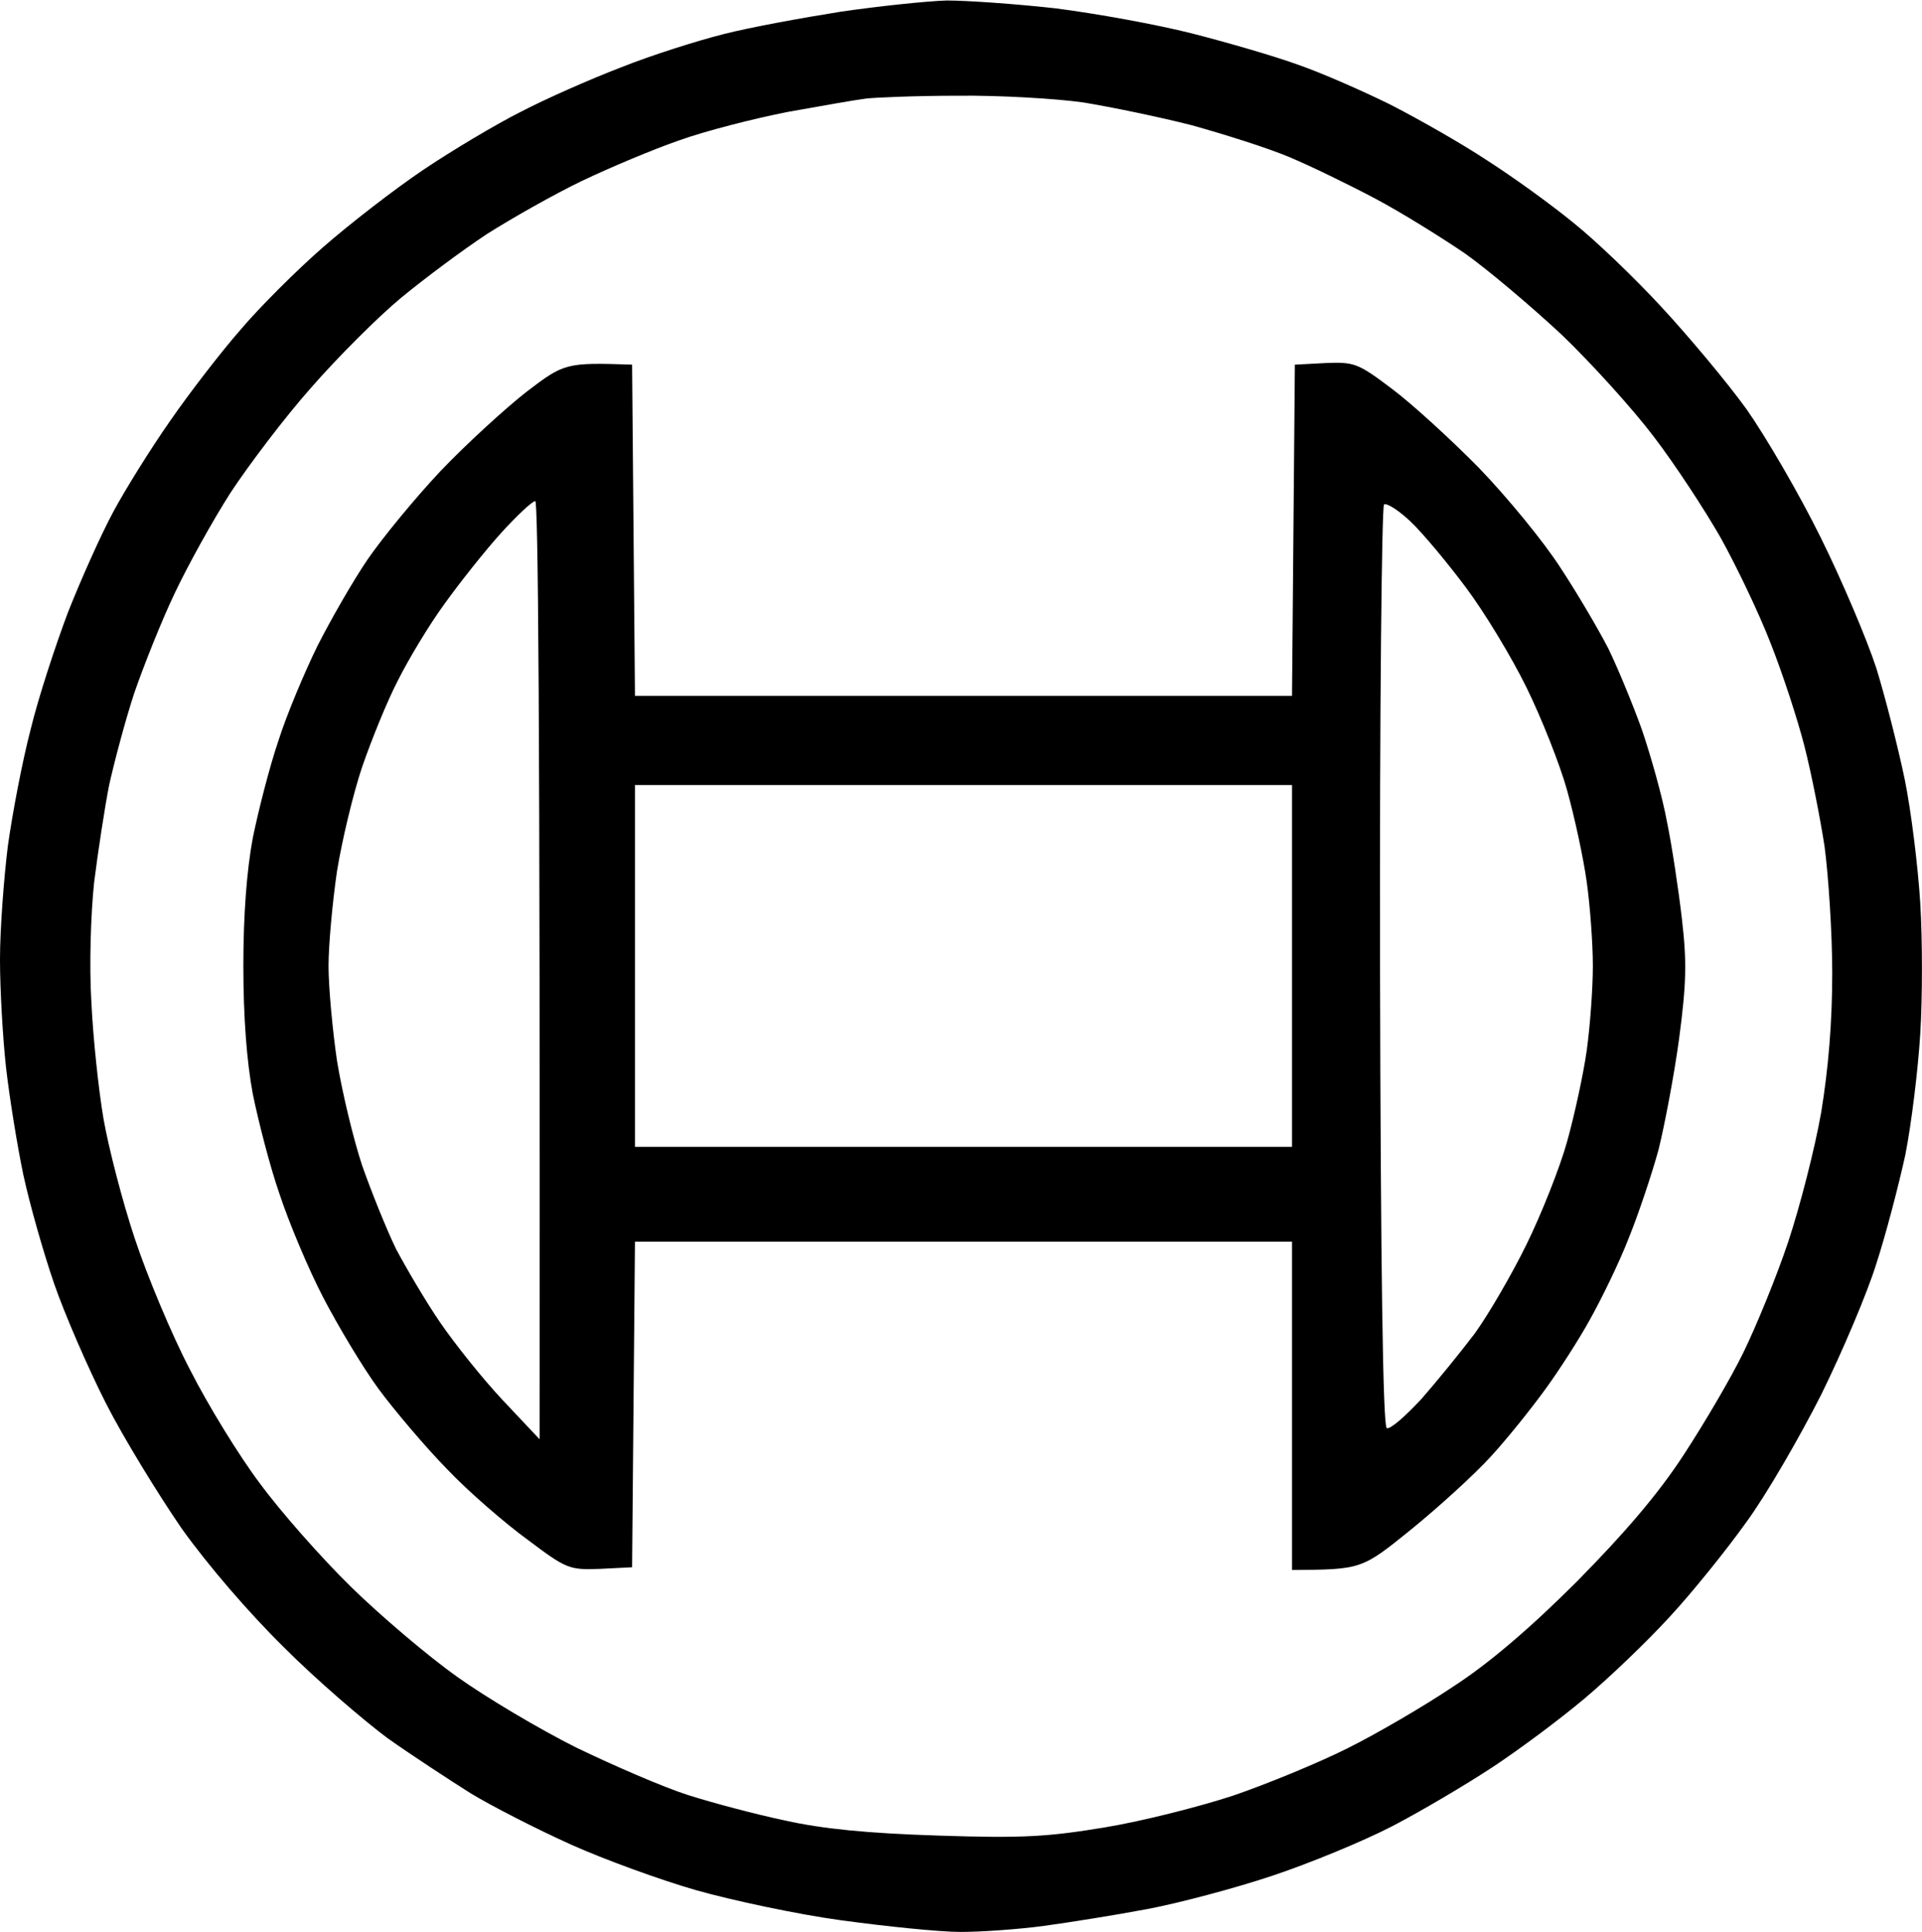
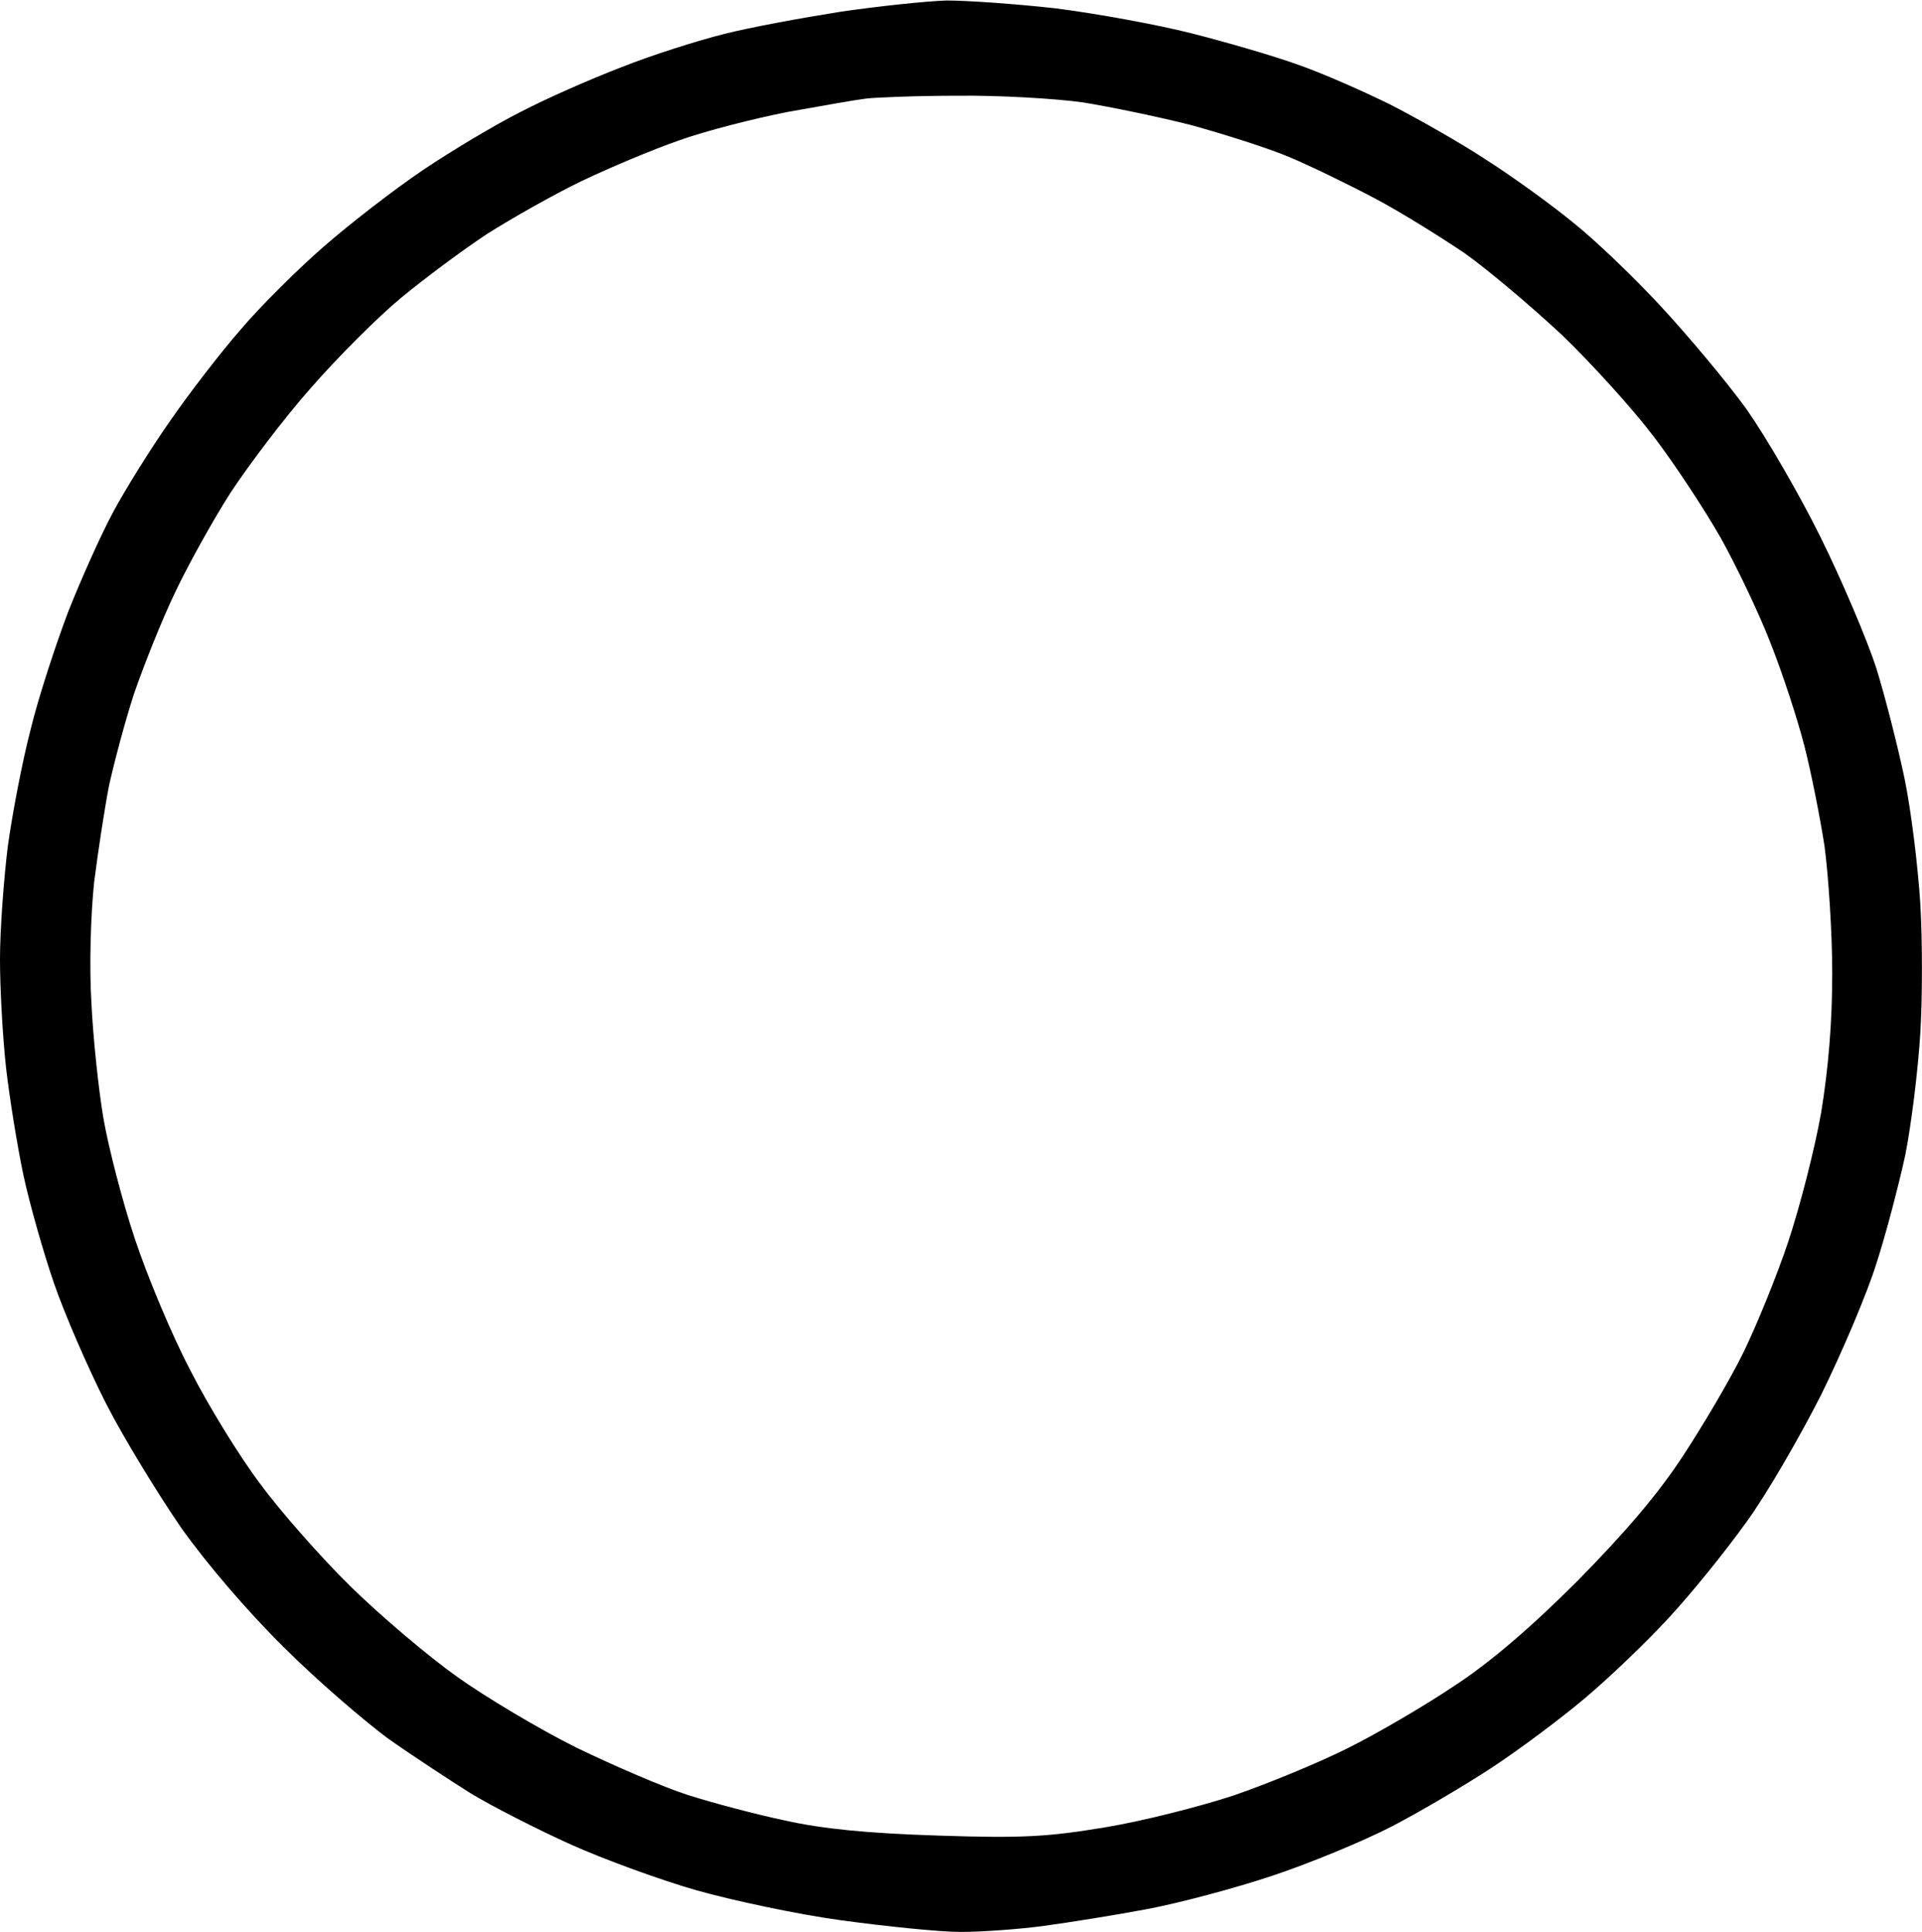
<svg xmlns="http://www.w3.org/2000/svg" version="1.2" viewBox="0 0 1548 1556" width="1548" height="1556">
  <title>BOSCHLTD</title>
  <style>
		.s0 { fill: #000000 } 
	</style>
  <g id="Layer">
    <g id="Layer">
      <path id="Path 0" fill-rule="evenodd" class="s0" d="m762.5 0.4c16.2 0 55.2 2.7 87.5 6.3 32.3 4.1 81.6 13 109.9 20.2 28.3 7.2 66.8 18.4 85.2 25.1 18.4 6.3 52.1 21.1 74 31.9 22 11.2 57.5 31.3 78.5 45.2 21.1 13.5 52.1 35.9 69.6 50.3 17.5 13.9 49.3 44.4 70.8 67.7 21.6 23.3 52.5 60.1 68.7 82.5 15.7 22.4 42.6 68.6 59.6 103.1 17.1 34.5 37.3 82.1 44.9 105.4 7.2 23.3 17.5 63.7 22.9 89.7 5.3 26 10.7 70.8 12.5 99.5 1.8 29.2 1.8 76.7 0 105.4-1.8 29.2-7.2 73.1-12.1 97.8-5.4 24.6-15.7 64.1-23.3 87.4-7.2 23.3-27.4 70.9-44.4 105.4-17.5 34.5-44.4 81.1-60.6 103.1-15.7 22-43.5 56.5-61.4 75.8-18 19.7-48.9 49.3-68.7 65.9-19.7 16.6-52.9 41.3-74 55.2-21.1 13.9-57.4 35.4-80.7 47.5-23.3 12.1-66.8 30-96.5 39.9-29.6 9.9-74.9 22-100.9 26.9-26 4.9-63.2 10.8-83 13.5-19.7 2.7-50.2 4.9-67.2 4.9-17.1 0-60.6-4.5-96.5-9.4-35.9-4.9-88.3-16.2-116.6-24.2-28.3-8.1-74-24.7-100.9-36.8-26.9-12.1-63.7-30.9-80.8-41.3-17-10.7-47.1-30.4-66.8-44.3-19.3-14.4-57-46.7-83-72.7-28.7-28.2-61.9-66.8-83-96.4-18.8-27.4-46.6-72.6-61-100.9-14.3-28.2-33.2-71.7-41.7-96.4-8.5-24.7-19.7-64.1-24.7-87.4-4.9-23.4-11.2-62.4-13.9-86.1-2.7-24.3-4.9-63.7-4.9-87.5 0-24.2 3.1-65 6.3-91 3.6-26 11.6-68.2 18.4-94.2 6.3-26 20.2-68.1 30-94.1 10.3-26.1 26.5-62.4 36.4-80.8 9.8-18.3 30.5-51.5 46.2-73.9 15.2-22 40.8-55.2 56.5-73.1 15.2-18 45.3-48 66.4-66.4 21-18.4 57.4-46.6 80.7-62.3 23.3-15.7 58.8-36.8 78.5-46.7 19.7-10.3 56.1-26.4 80.7-35.8 24.7-9.9 61.9-21.6 83-26.9 21.1-5.4 63.3-13.1 94.2-18 31-4.5 69.1-8.5 85.2-9zm-127.8 89.7c-27.4 5.4-66.4 15.3-87.5 22.9-21 7.2-56 22-78.5 32.7-22.4 10.8-56.5 30.1-76.2 42.6-19.8 13-51.1 36.4-69.5 51.6-18.4 15.2-51.2 48-72.3 72.2-21.5 24.2-50.6 62.8-65 84.7-14.4 22.5-34.5 58.8-44.9 80.8-10.7 22.4-25.1 58.7-32.7 80.7-7.2 21.9-16.1 55.6-20.2 74-3.6 18.4-9 53.8-12.1 78.4-2.7 25.6-4 67.3-2.2 96.4 1.3 28.3 5.8 70.9 9.8 94.2 4.1 23.3 15.3 66.8 25.2 96.4 9.8 29.6 29.6 77.2 44.4 105.4 14.3 28.3 39.9 70 56.5 91.9 16.1 22 49.3 59.7 73.1 83 23.8 23.3 62.3 56 85.7 72.6 23.3 16.6 66.3 42.2 96 57 29.6 14.3 69.9 31.8 89.7 38.1 19.7 6.3 55.1 15.7 78.5 20.6 30 6.7 66.3 10.3 123.3 12.1 68.6 2.3 88.8 0.9 134.6-6.7 29.6-4.9 75.8-16.6 103.1-25.6 27.4-9.4 68.7-26.4 92-38.1 23.3-11.6 61.9-34.1 85.2-49.8 28.3-18.3 61.9-47 99.2-84.3 38.5-39 65.4-70.4 85.6-101.3 16.2-24.7 38.2-61.9 48.5-83 10.3-21 26.9-61.4 36.3-89.6 9.4-28.3 21.5-75.4 26.5-104.1 5.8-35.4 8.9-72.6 8.9-112.1 0-32.7-3.1-78.9-6.2-102.2-3.6-23.3-10.8-59.6-16.2-80.7-5.4-21.1-17.5-58.3-27.3-83-9.5-24.6-27.9-62.8-40.4-85.2-12.6-22-36.3-58.3-53.4-80.7-16.6-22-50.2-59.2-74.5-82.5-24.6-22.9-59.6-52.5-78-65.5-18.4-12.5-50.7-32.7-71.8-43.9-21.1-11.2-52.5-26.5-69.5-33.6-17-7.2-52.5-18.4-78.5-25.6-26-6.7-65.5-14.8-87.5-18.4-21.9-3.1-67.7-5.8-100.9-5.4-33.2 0-66.4 1.4-74 2.3-7.6 0.9-35.4 5.8-62.8 10.7z" />
-       <path id="Path 0" fill-rule="evenodd" class="s0" d="m509.1 293.7l2.3 266.8h529.2l2.3-266.8 24.7-1.3c23.3-0.9 26 0 53.8 21 16.1 12.1 47.5 40.8 70 63.7 22.4 23.3 52 59.2 65.5 80.3 13.9 21.1 30.9 50.2 38.5 65 7.2 14.8 19.3 43.9 26.9 65 7.2 21.1 16.6 54.3 20.2 74 4.1 19.7 9.4 55.2 12.1 78.5 4.1 35 3.6 52.4-2.2 96.4-4 29.6-11.7 69.9-16.6 89.7-5.4 19.7-16.2 52-24.2 71.7-7.7 19.8-22 48.9-31 65-8.9 16.2-25.1 41.3-35.9 56.1-10.7 14.8-30 39-43.5 53.8-13.4 14.8-42.6 41.3-64.6 59.2-39.9 32.3-39.9 32.3-96 32.7v-264.5h-529.2l-2.3 262.3-26 1.3c-24.7 0.9-26.9 0-57.9-23.3-17.9-13-47.5-38.5-65-56.9-18-18.4-42.6-47.6-55.2-64.6-12.5-17-32.7-50.7-44.8-74-12.1-23.3-27.8-61-35-82.9-7.7-22-17.1-58.8-21.6-80.8-4.9-26.4-7.6-61.8-7.6-103.1 0-41.3 2.7-76.7 7.6-103.1 4.5-22 13.5-57.4 20.7-78.5 6.7-21.1 21.1-55.2 31.4-76.2 10.7-21.1 28.7-52.5 40.3-69.5 11.7-17.1 38.2-49.4 58.8-71.3 20.6-21.6 52-50.3 69.1-63.7 30.5-23.3 31.8-23.8 85.2-22zm-151.2 192.8c-12.5 17.1-29.1 44.9-37.6 61.9-8.6 16.6-21.1 47.5-28.7 69.5-7.2 21.5-16.2 59.2-20.2 83.9-3.6 24.6-6.8 59.2-6.8 76.2 0 17 3.2 51.6 6.8 76.2 4 24.7 13 62.4 20.2 84.3 7.6 21.6 19.7 51.6 27.3 67.3 8.1 15.2 23.8 42.1 35.5 59.2 11.6 17 34.5 45.7 50.6 62.8l29.6 31.4c0.5-600-1.3-755.6-3.5-755.6-2.3 0-14.8 11.6-27.8 26-12.6 13.9-33.2 39.9-45.4 56.9zm753.6 292.4c0.5 240.8 2.3 369.9 5.4 371.3 2.7 1.3 14.8-9.4 27.8-23.3 12.6-14.4 31.9-38.1 43.1-52.9 10.7-14.8 29.6-47.1 41.7-71.8 12.1-24.7 26.9-61.9 32.7-82.9 5.9-21.1 13-53.9 15.7-72.7 2.7-19.3 5-50.2 5-68.6 0-18.4-2.3-49.3-5-68.2-2.7-19.2-9.8-52-15.7-73.1-5.8-21-20.6-58.2-32.7-82.9-12.1-24.7-34.1-61-48.9-80.7-14.8-19.8-34.5-43.5-44.4-52.9-9.4-9-19.3-15.3-21.5-13.9-1.8 1.8-3.6 166.3-3.2 372.6zm-600.1 144.8h529.2v-291.4h-529.2z" />
    </g>
  </g>
</svg>